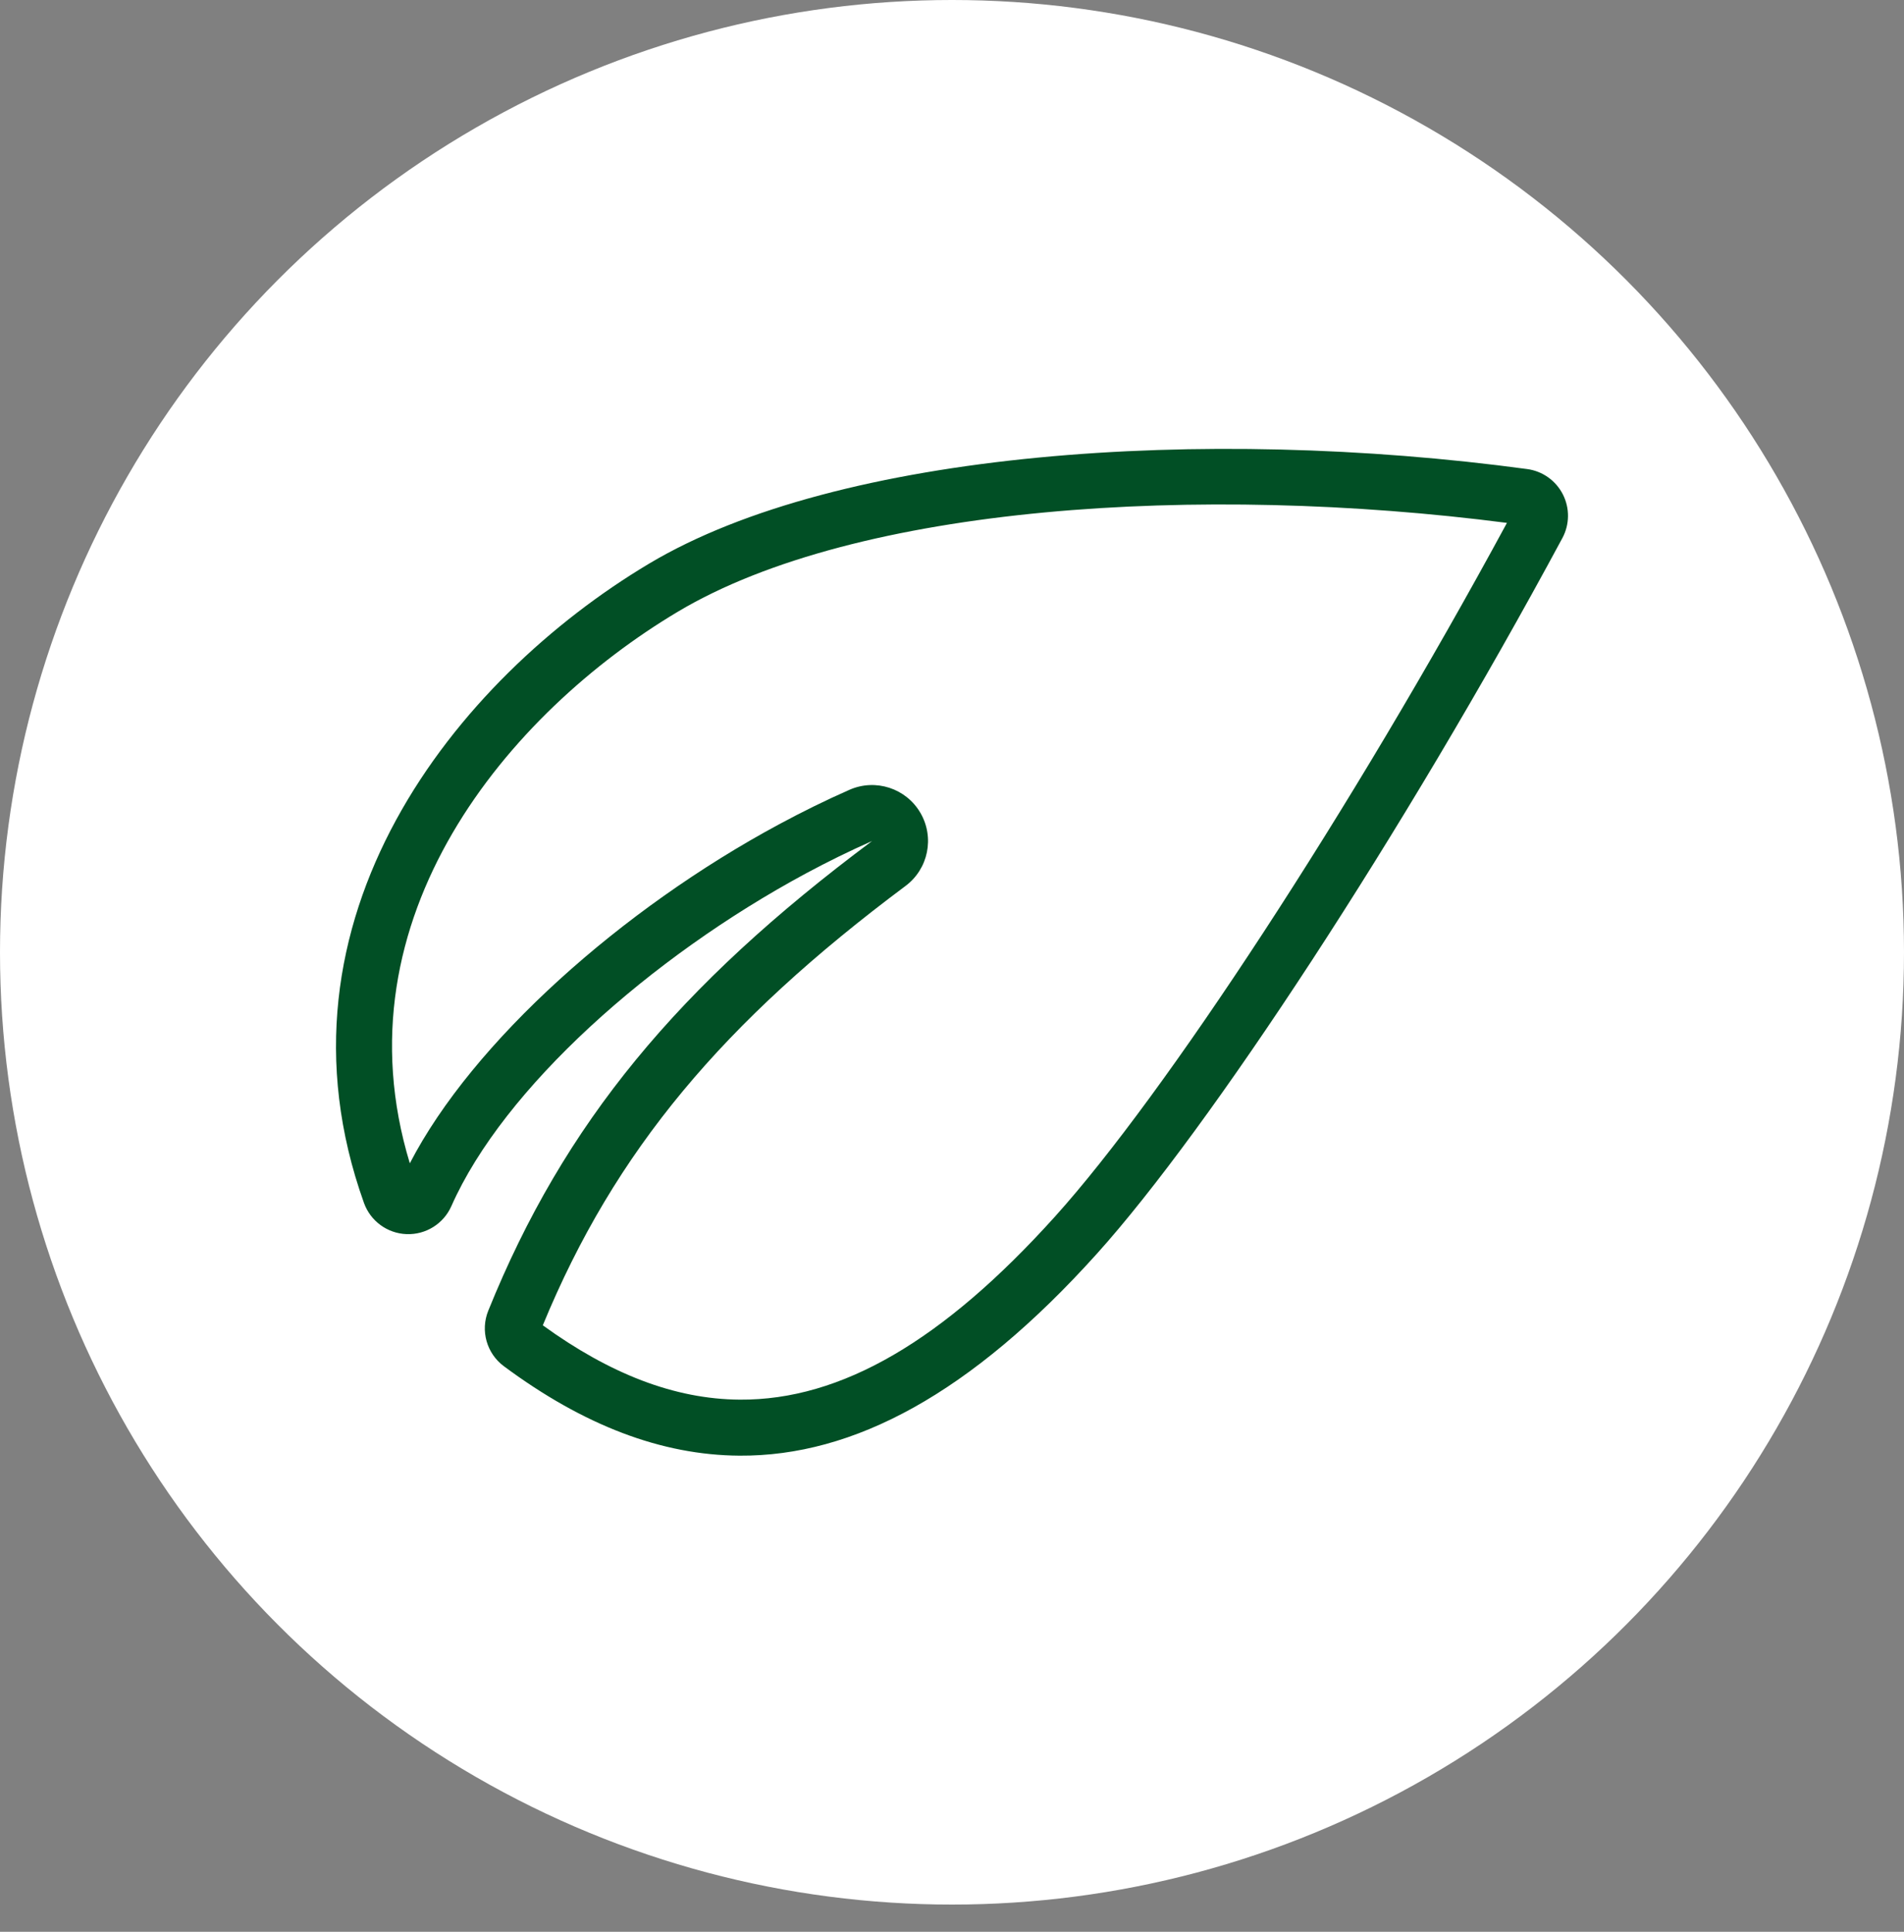
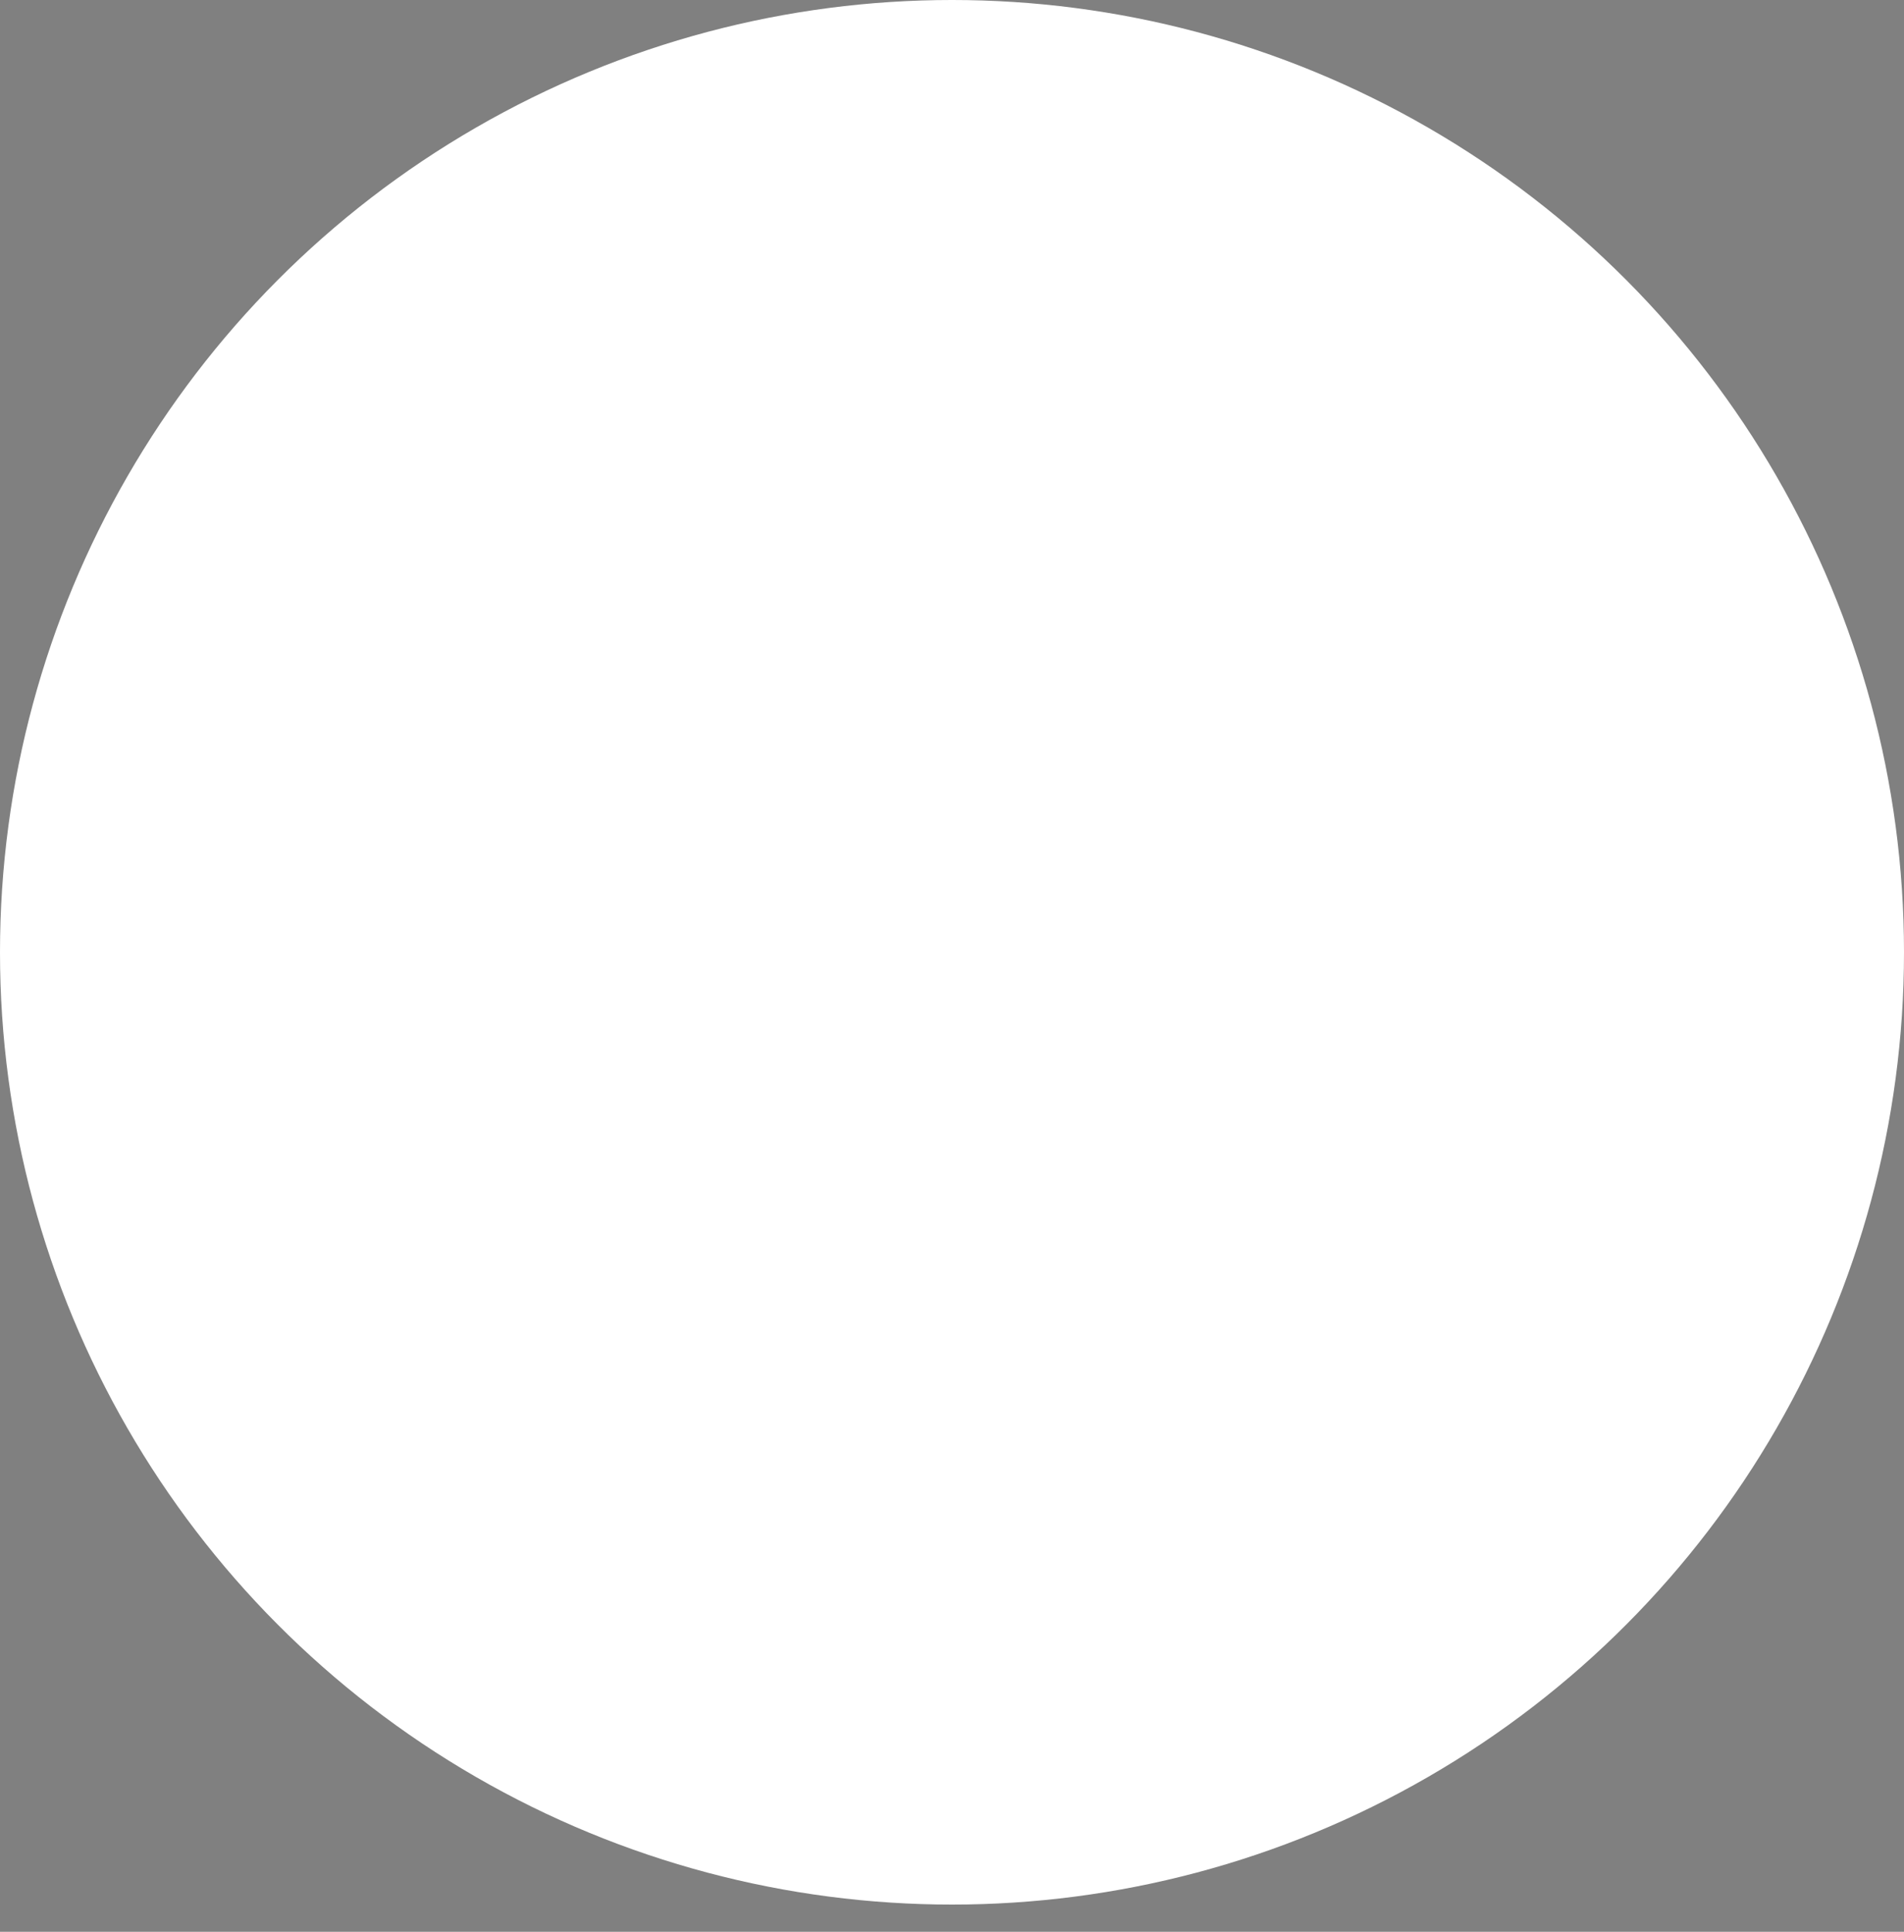
<svg xmlns="http://www.w3.org/2000/svg" width="100%" height="100%" viewBox="0 0 70 71" version="1.1" xml:space="preserve" style="fill-rule:evenodd;clip-rule:evenodd;stroke-linejoin:round;stroke-miterlimit:2;">
  <rect x="0" y="0" width="70" height="71" fill="#808080" stroke="none" />
  <g id="Ökologisch">
    <ellipse cx="35" cy="35" rx="35" ry="35" style="fill:#fff;" />
-     <path d="M13.381,44.212c-3.735,-10.432 3.386,-19.261 10.482,-23.496c6.953,-4.15 20.405,-5.081 32.285,-3.476c0.563,0.076 1.052,0.424 1.31,0.93c0.258,0.506 0.251,1.107 -0.018,1.607c-5.884,10.926 -12.973,21.706 -17.119,26.309c-4.634,5.145 -8.943,7.442 -13.133,7.415c-2.864,-0.018 -5.728,-1.109 -8.664,-3.288c-0.633,-0.47 -0.869,-1.308 -0.573,-2.039c2.786,-6.893 6.986,-11.946 14.109,-17.262c-0.814,0.359 -1.632,0.761 -2.444,1.197c-5.683,3.059 -11.102,7.88 -13.021,12.22c-0.287,0.648 -0.939,1.056 -1.647,1.03c-0.707,-0.026 -1.328,-0.48 -1.567,-1.147Zm1.686,-1.456c2.314,-4.47 7.788,-9.345 13.574,-12.459c0.86,-0.463 1.726,-0.889 2.589,-1.269c0.958,-0.422 2.081,-0.058 2.608,0.847c0.528,0.905 0.292,2.061 -0.547,2.687c-6.687,4.991 -10.686,9.718 -13.335,16.148c2.458,1.78 4.842,2.717 7.245,2.732c3.724,0.024 7.471,-2.161 11.59,-6.734c4.029,-4.472 10.865,-14.878 16.611,-25.49c-11.268,-1.454 -23.912,-0.656 -30.484,3.266c-6.203,3.702 -12.598,11.235 -9.851,20.272Z" style="fill:#014f25;" />
  </g>
</svg>